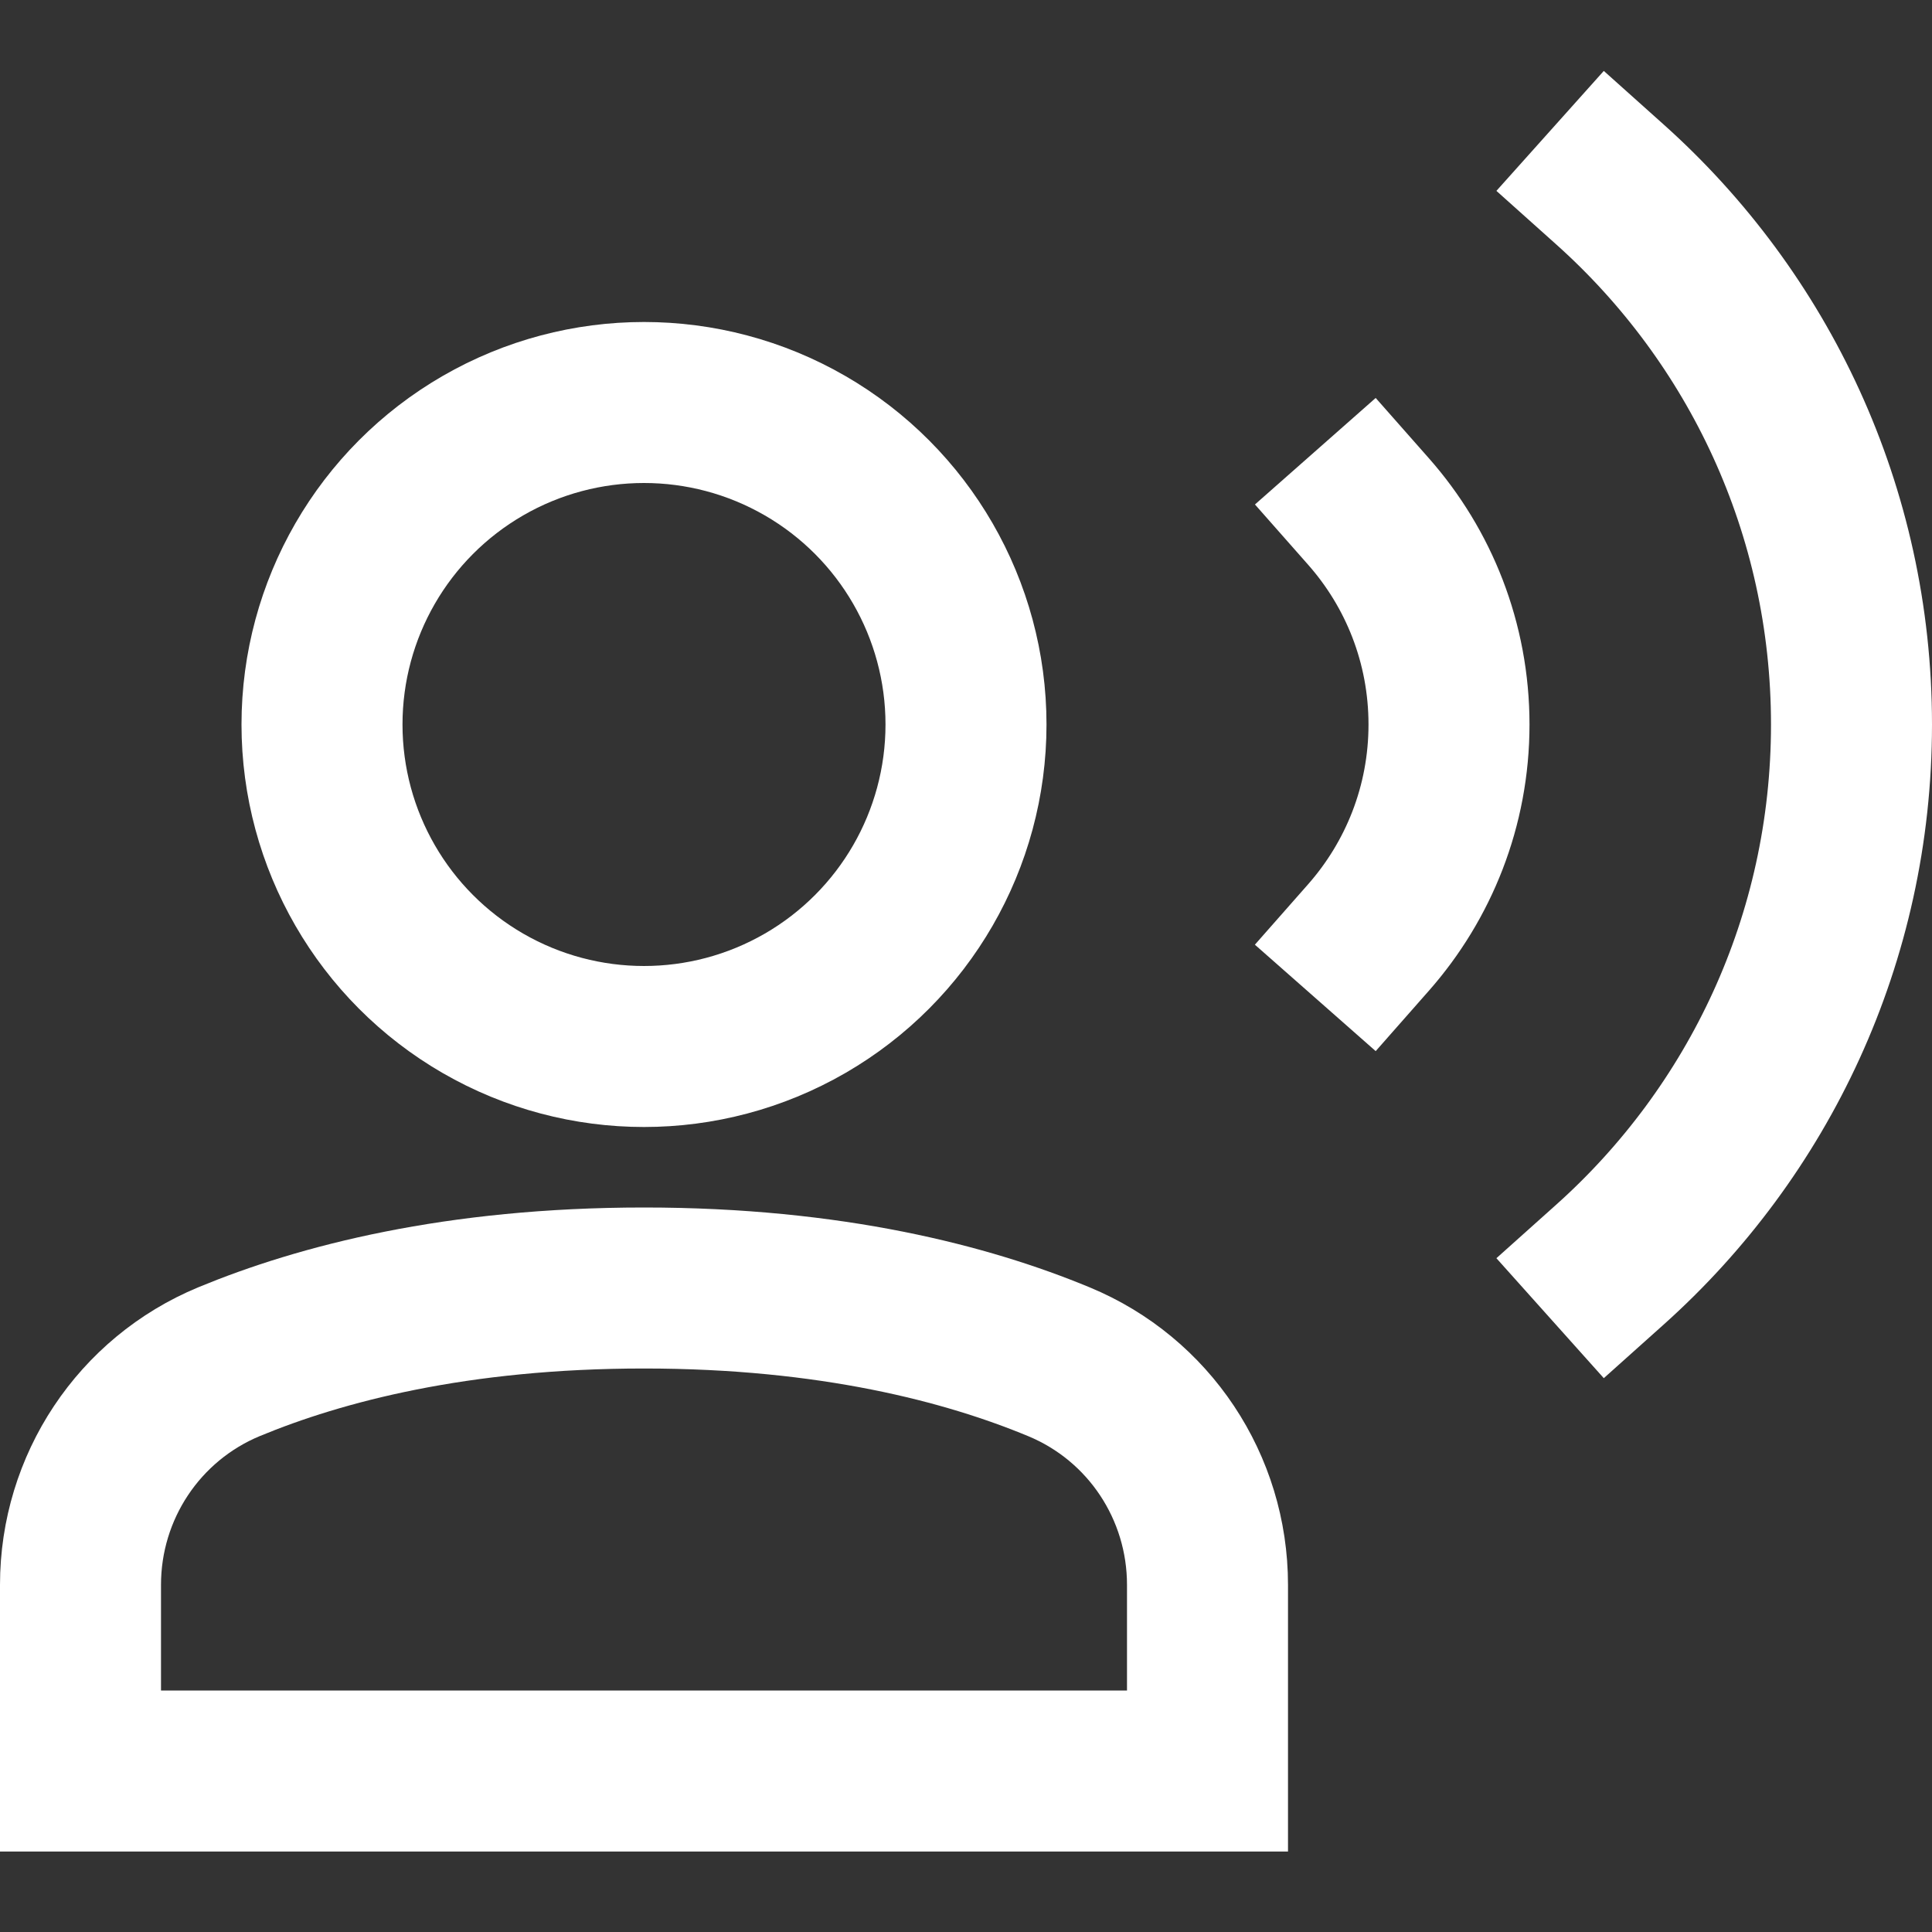
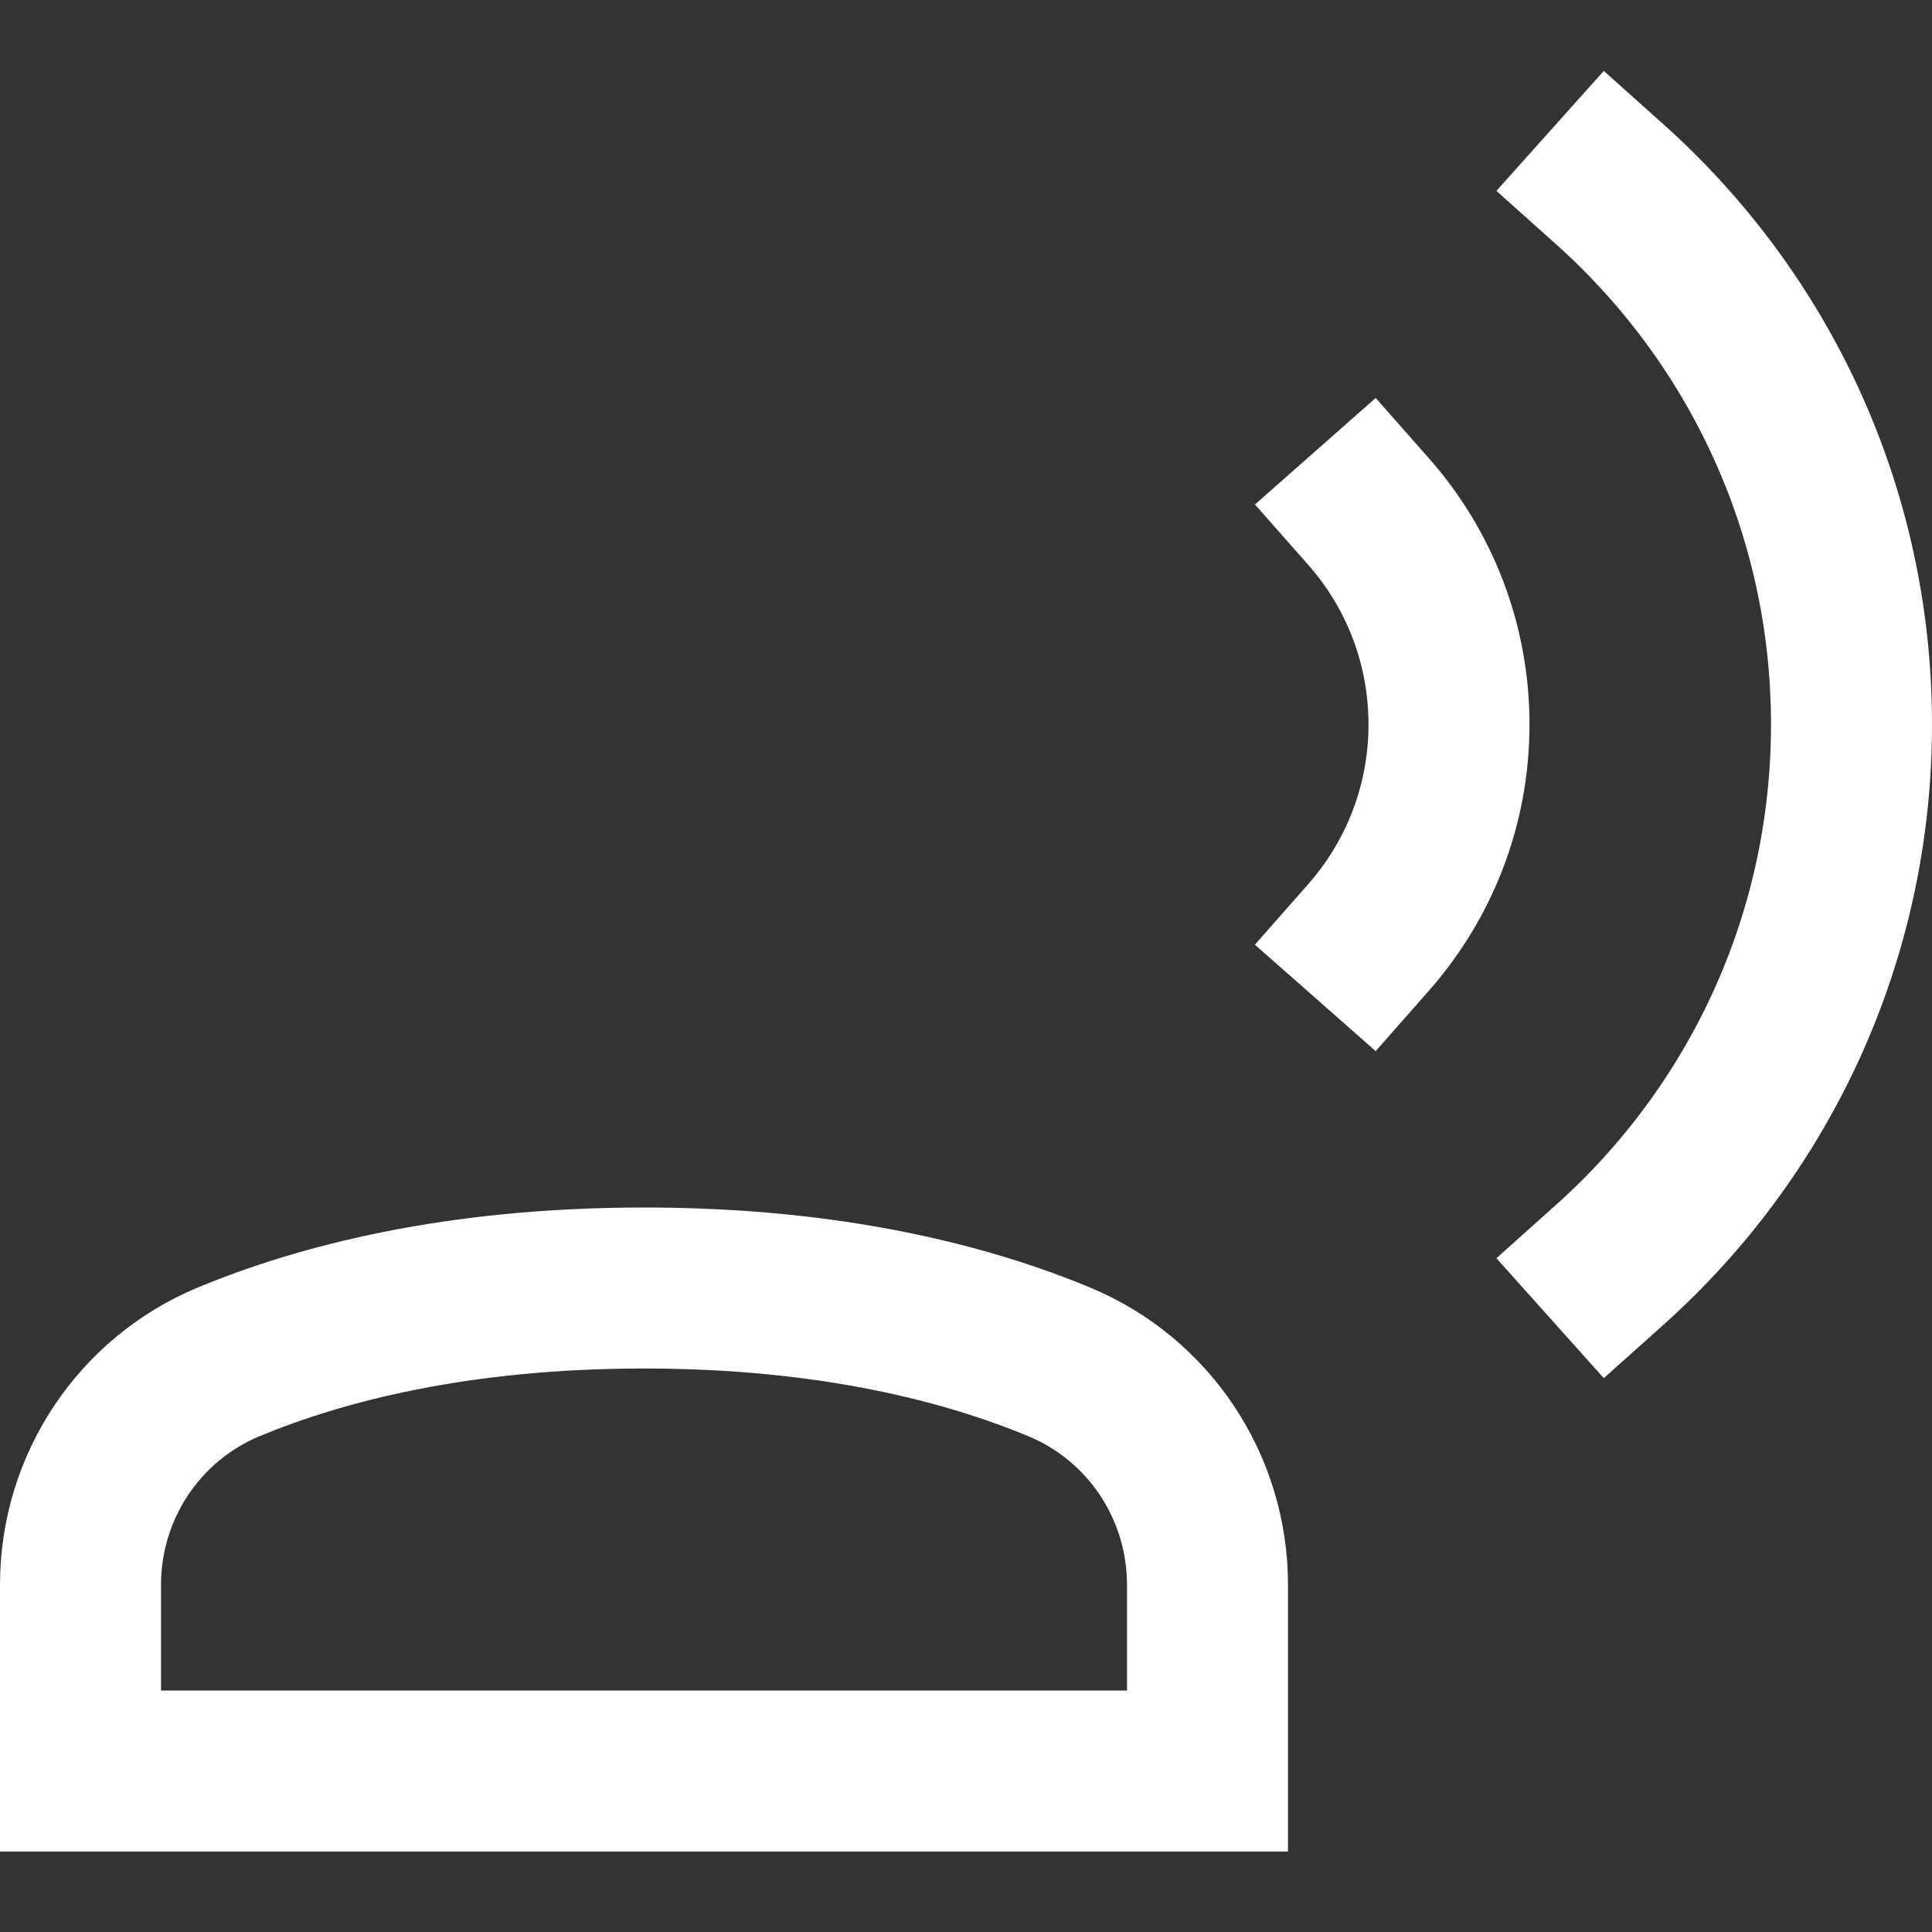
<svg xmlns="http://www.w3.org/2000/svg" width="24" height="24" viewBox="0 0 24 24">
  <rect x="0" y="0" width="24" height="24" fill="#333333" stroke="none" />
  <g class="nc-icon-wrapper" stroke-linecap="square" stroke-linejoin="miter" stroke-width="2" fill="#ffffff" stroke="#ffffff">
    <path fill="none" stroke="#ffffff" stroke-miterlimit="10" d="M15,22H1v-2.313 c0-1.213,0.725-2.307,1.846-2.772C3.981,16.445,5.67,16,8,16s4.019,0.445,5.154,0.916C14.275,17.38,15,18.474,15,19.687V22z" />
-     <circle fill="none" stroke="#ffffff" stroke-miterlimit="10" cx="8" cy="9" r="4" />
    <path data-color="color-2" fill="none" stroke-miterlimit="10" d=" M17.001,6.355C17.623,7.06,18,7.986,18,9c0,1.014-0.378,1.94-1,2.646" />
    <path data-color="color-2" fill="none" stroke-miterlimit="10" d=" M20.001,2.293C21.842,3.941,23,6.335,23,9c0,2.665-1.158,5.06-2.999,6.708" />
  </g>
</svg>